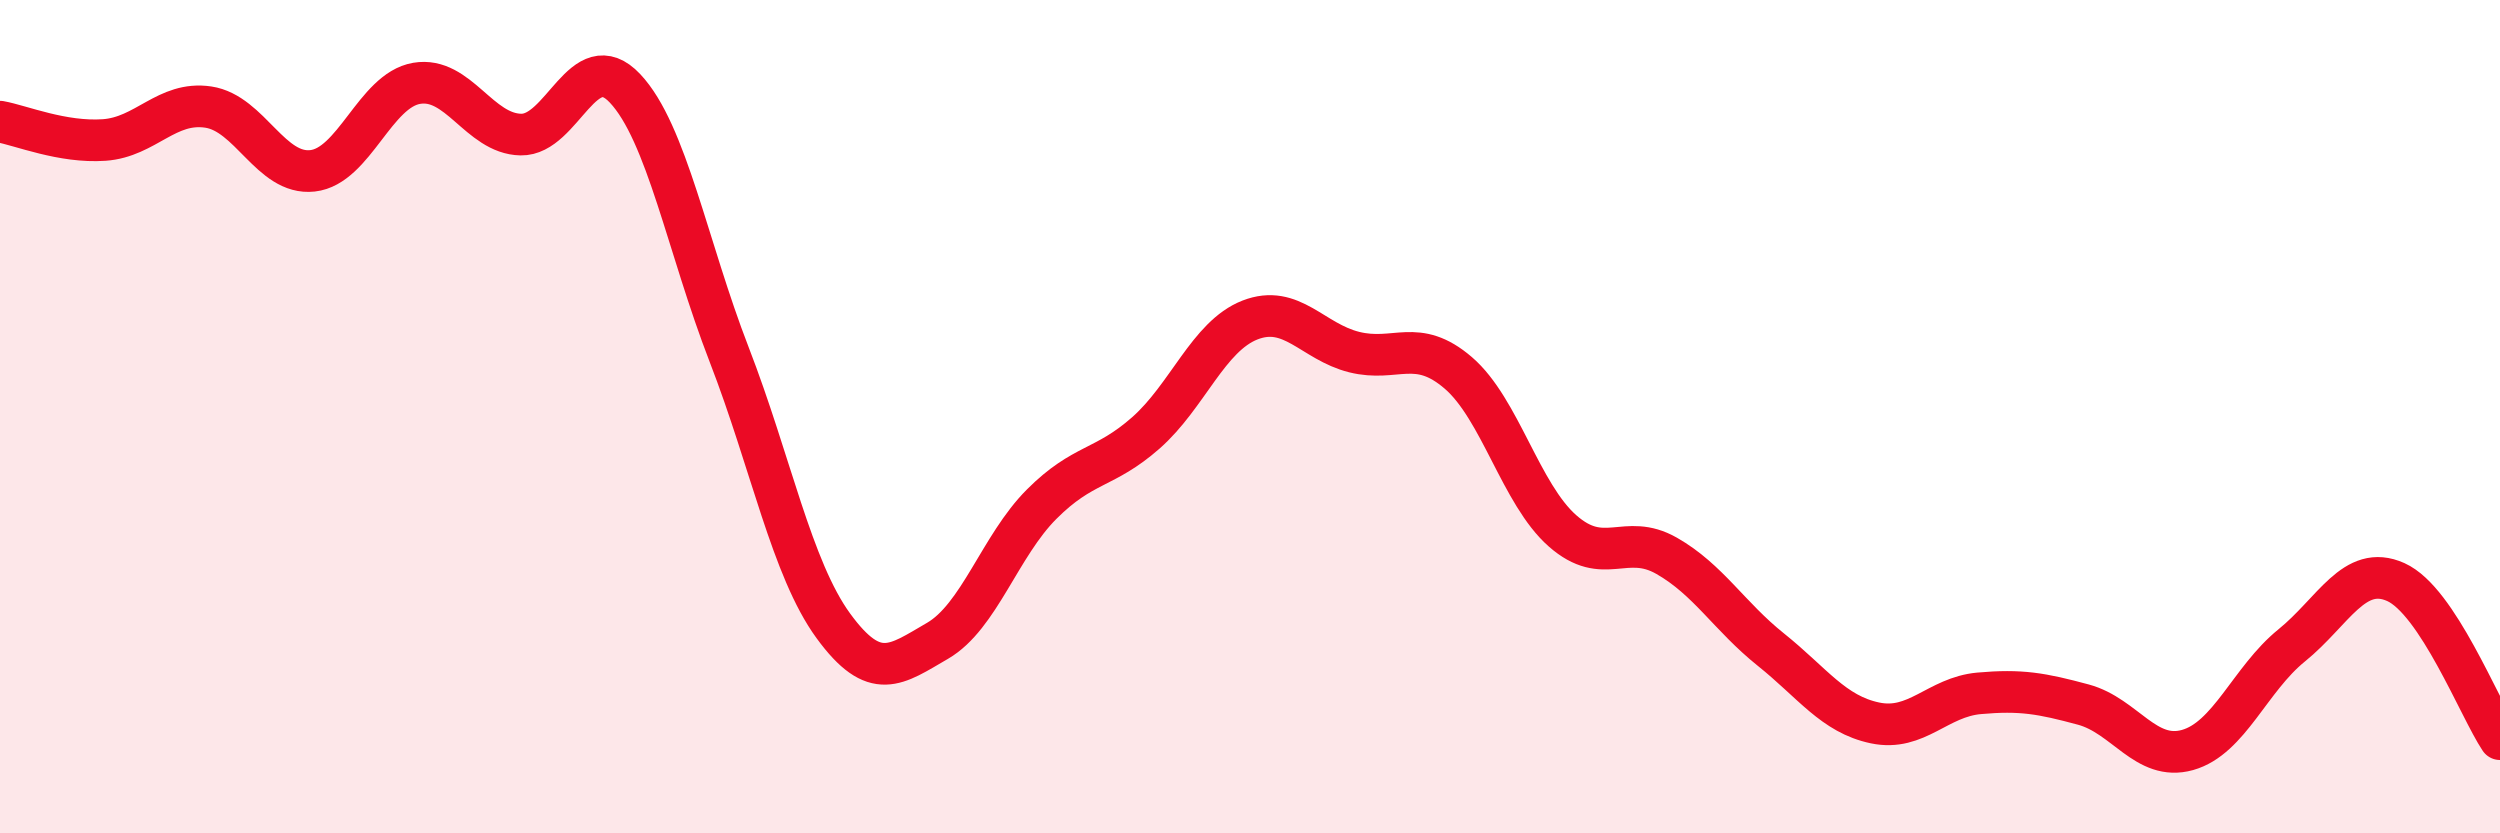
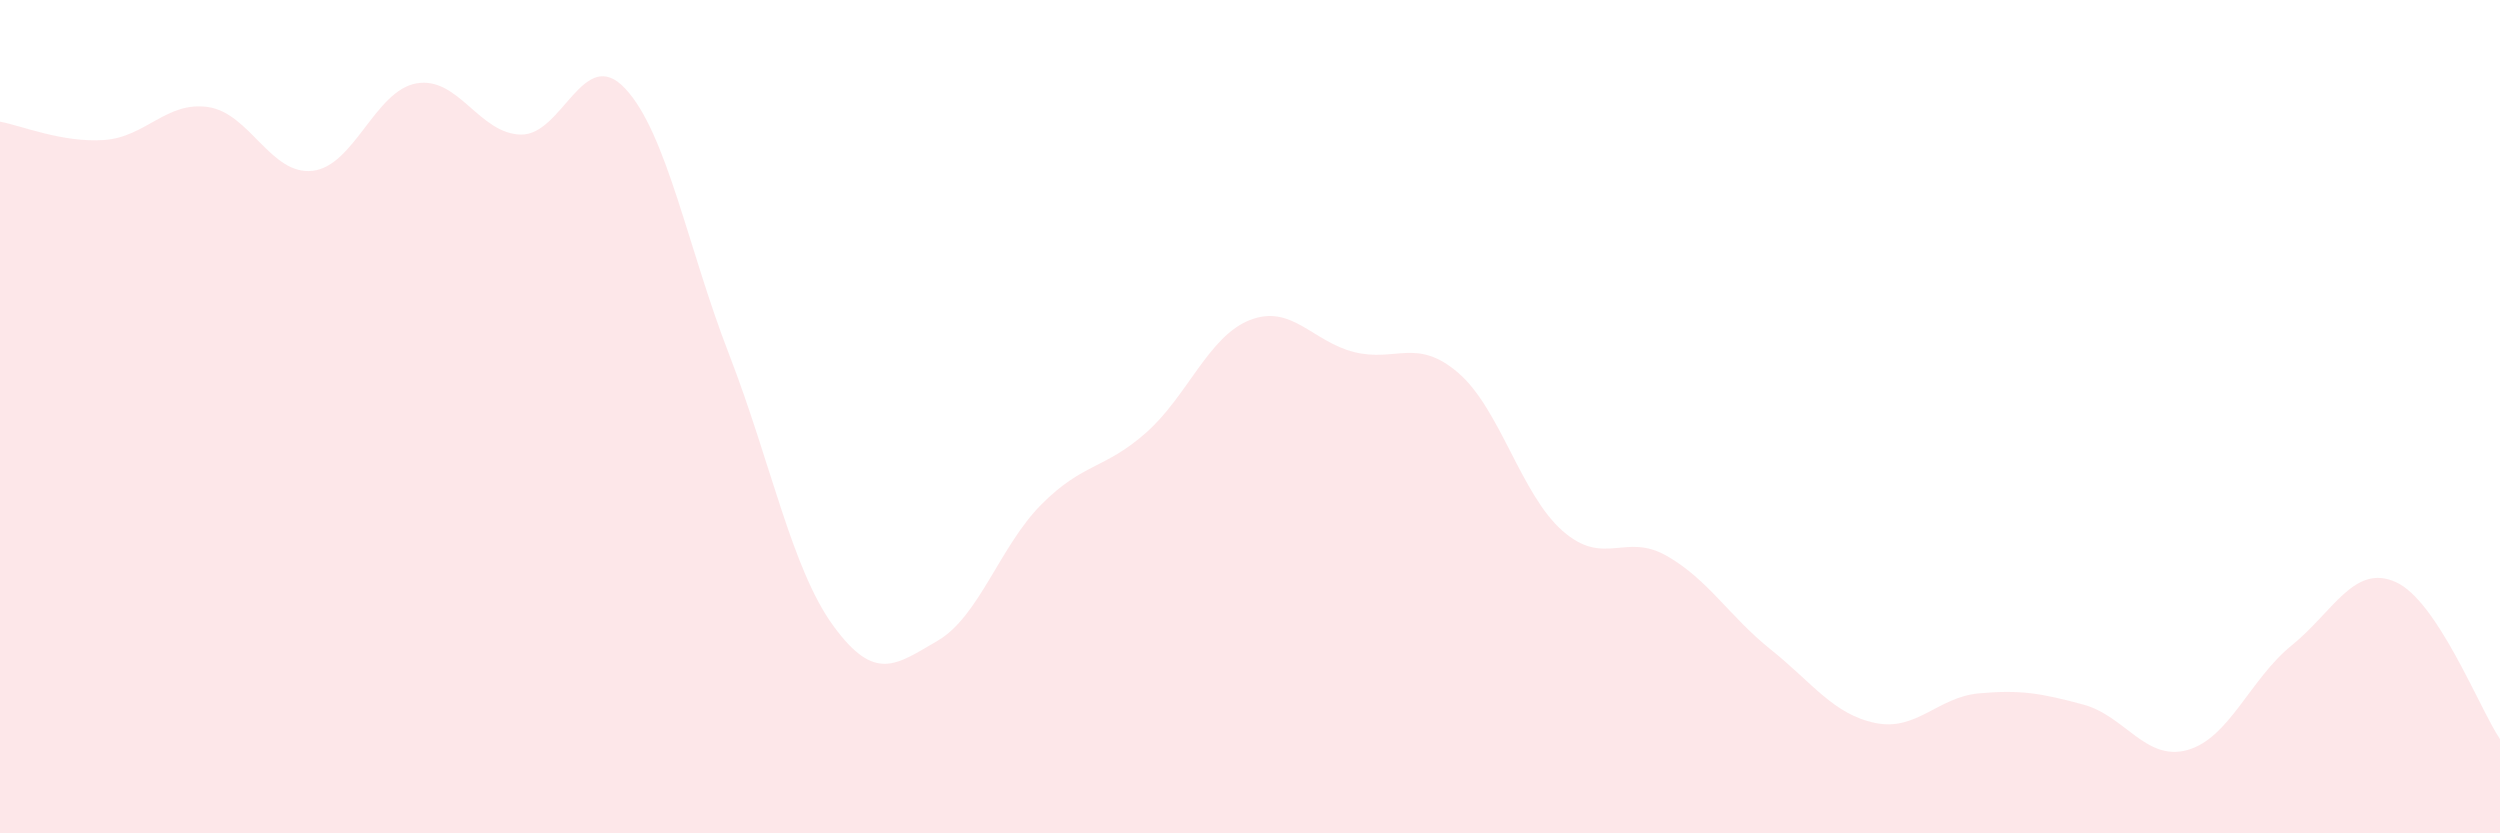
<svg xmlns="http://www.w3.org/2000/svg" width="60" height="20" viewBox="0 0 60 20">
  <path d="M 0,2.92 C 0.5,3.01 1.5,3.43 2.5,3.36 C 3.5,3.29 4,2.42 5,2.57 C 6,2.72 6.5,4.21 7.5,4.1 C 8.5,3.99 9,2.17 10,2 C 11,1.83 11.5,3.21 12.5,3.23 C 13.5,3.25 14,1.06 15,2.12 C 16,3.18 16.5,5.93 17.5,8.51 C 18.5,11.09 19,13.65 20,15.02 C 21,16.39 21.5,15.96 22.5,15.38 C 23.5,14.8 24,13.1 25,12.1 C 26,11.1 26.5,11.27 27.5,10.39 C 28.5,9.51 29,8.07 30,7.68 C 31,7.29 31.5,8.2 32.5,8.45 C 33.5,8.7 34,8.09 35,8.95 C 36,9.81 36.5,11.86 37.5,12.74 C 38.5,13.62 39,12.77 40,13.34 C 41,13.91 41.5,14.79 42.5,15.59 C 43.5,16.39 44,17.14 45,17.35 C 46,17.56 46.5,16.73 47.5,16.64 C 48.5,16.55 49,16.64 50,16.91 C 51,17.18 51.5,18.28 52.5,18 C 53.5,17.72 54,16.3 55,15.49 C 56,14.68 56.5,13.52 57.5,13.97 C 58.5,14.42 59.5,16.99 60,17.74L60 20L0 20Z" fill="#EB0A25" opacity="0.1" stroke-linecap="round" stroke-linejoin="round" />
-   <path d="M 0,2.92 C 0.5,3.01 1.5,3.43 2.5,3.36 C 3.5,3.29 4,2.42 5,2.57 C 6,2.72 6.5,4.21 7.5,4.1 C 8.5,3.99 9,2.17 10,2 C 11,1.83 11.5,3.21 12.5,3.23 C 13.5,3.25 14,1.06 15,2.12 C 16,3.18 16.5,5.93 17.5,8.51 C 18.5,11.09 19,13.65 20,15.02 C 21,16.39 21.5,15.96 22.5,15.38 C 23.5,14.8 24,13.1 25,12.1 C 26,11.1 26.5,11.27 27.5,10.39 C 28.5,9.51 29,8.07 30,7.68 C 31,7.29 31.5,8.2 32.5,8.45 C 33.5,8.7 34,8.09 35,8.95 C 36,9.81 36.5,11.86 37.5,12.74 C 38.5,13.62 39,12.77 40,13.34 C 41,13.91 41.5,14.79 42.5,15.59 C 43.5,16.39 44,17.14 45,17.35 C 46,17.56 46.5,16.73 47.5,16.64 C 48.5,16.55 49,16.64 50,16.91 C 51,17.18 51.5,18.28 52.5,18 C 53.5,17.72 54,16.3 55,15.49 C 56,14.68 56.5,13.52 57.5,13.97 C 58.5,14.42 59.5,16.99 60,17.74" stroke="#EB0A25" stroke-width="1" fill="none" stroke-linecap="round" stroke-linejoin="round" />
</svg>